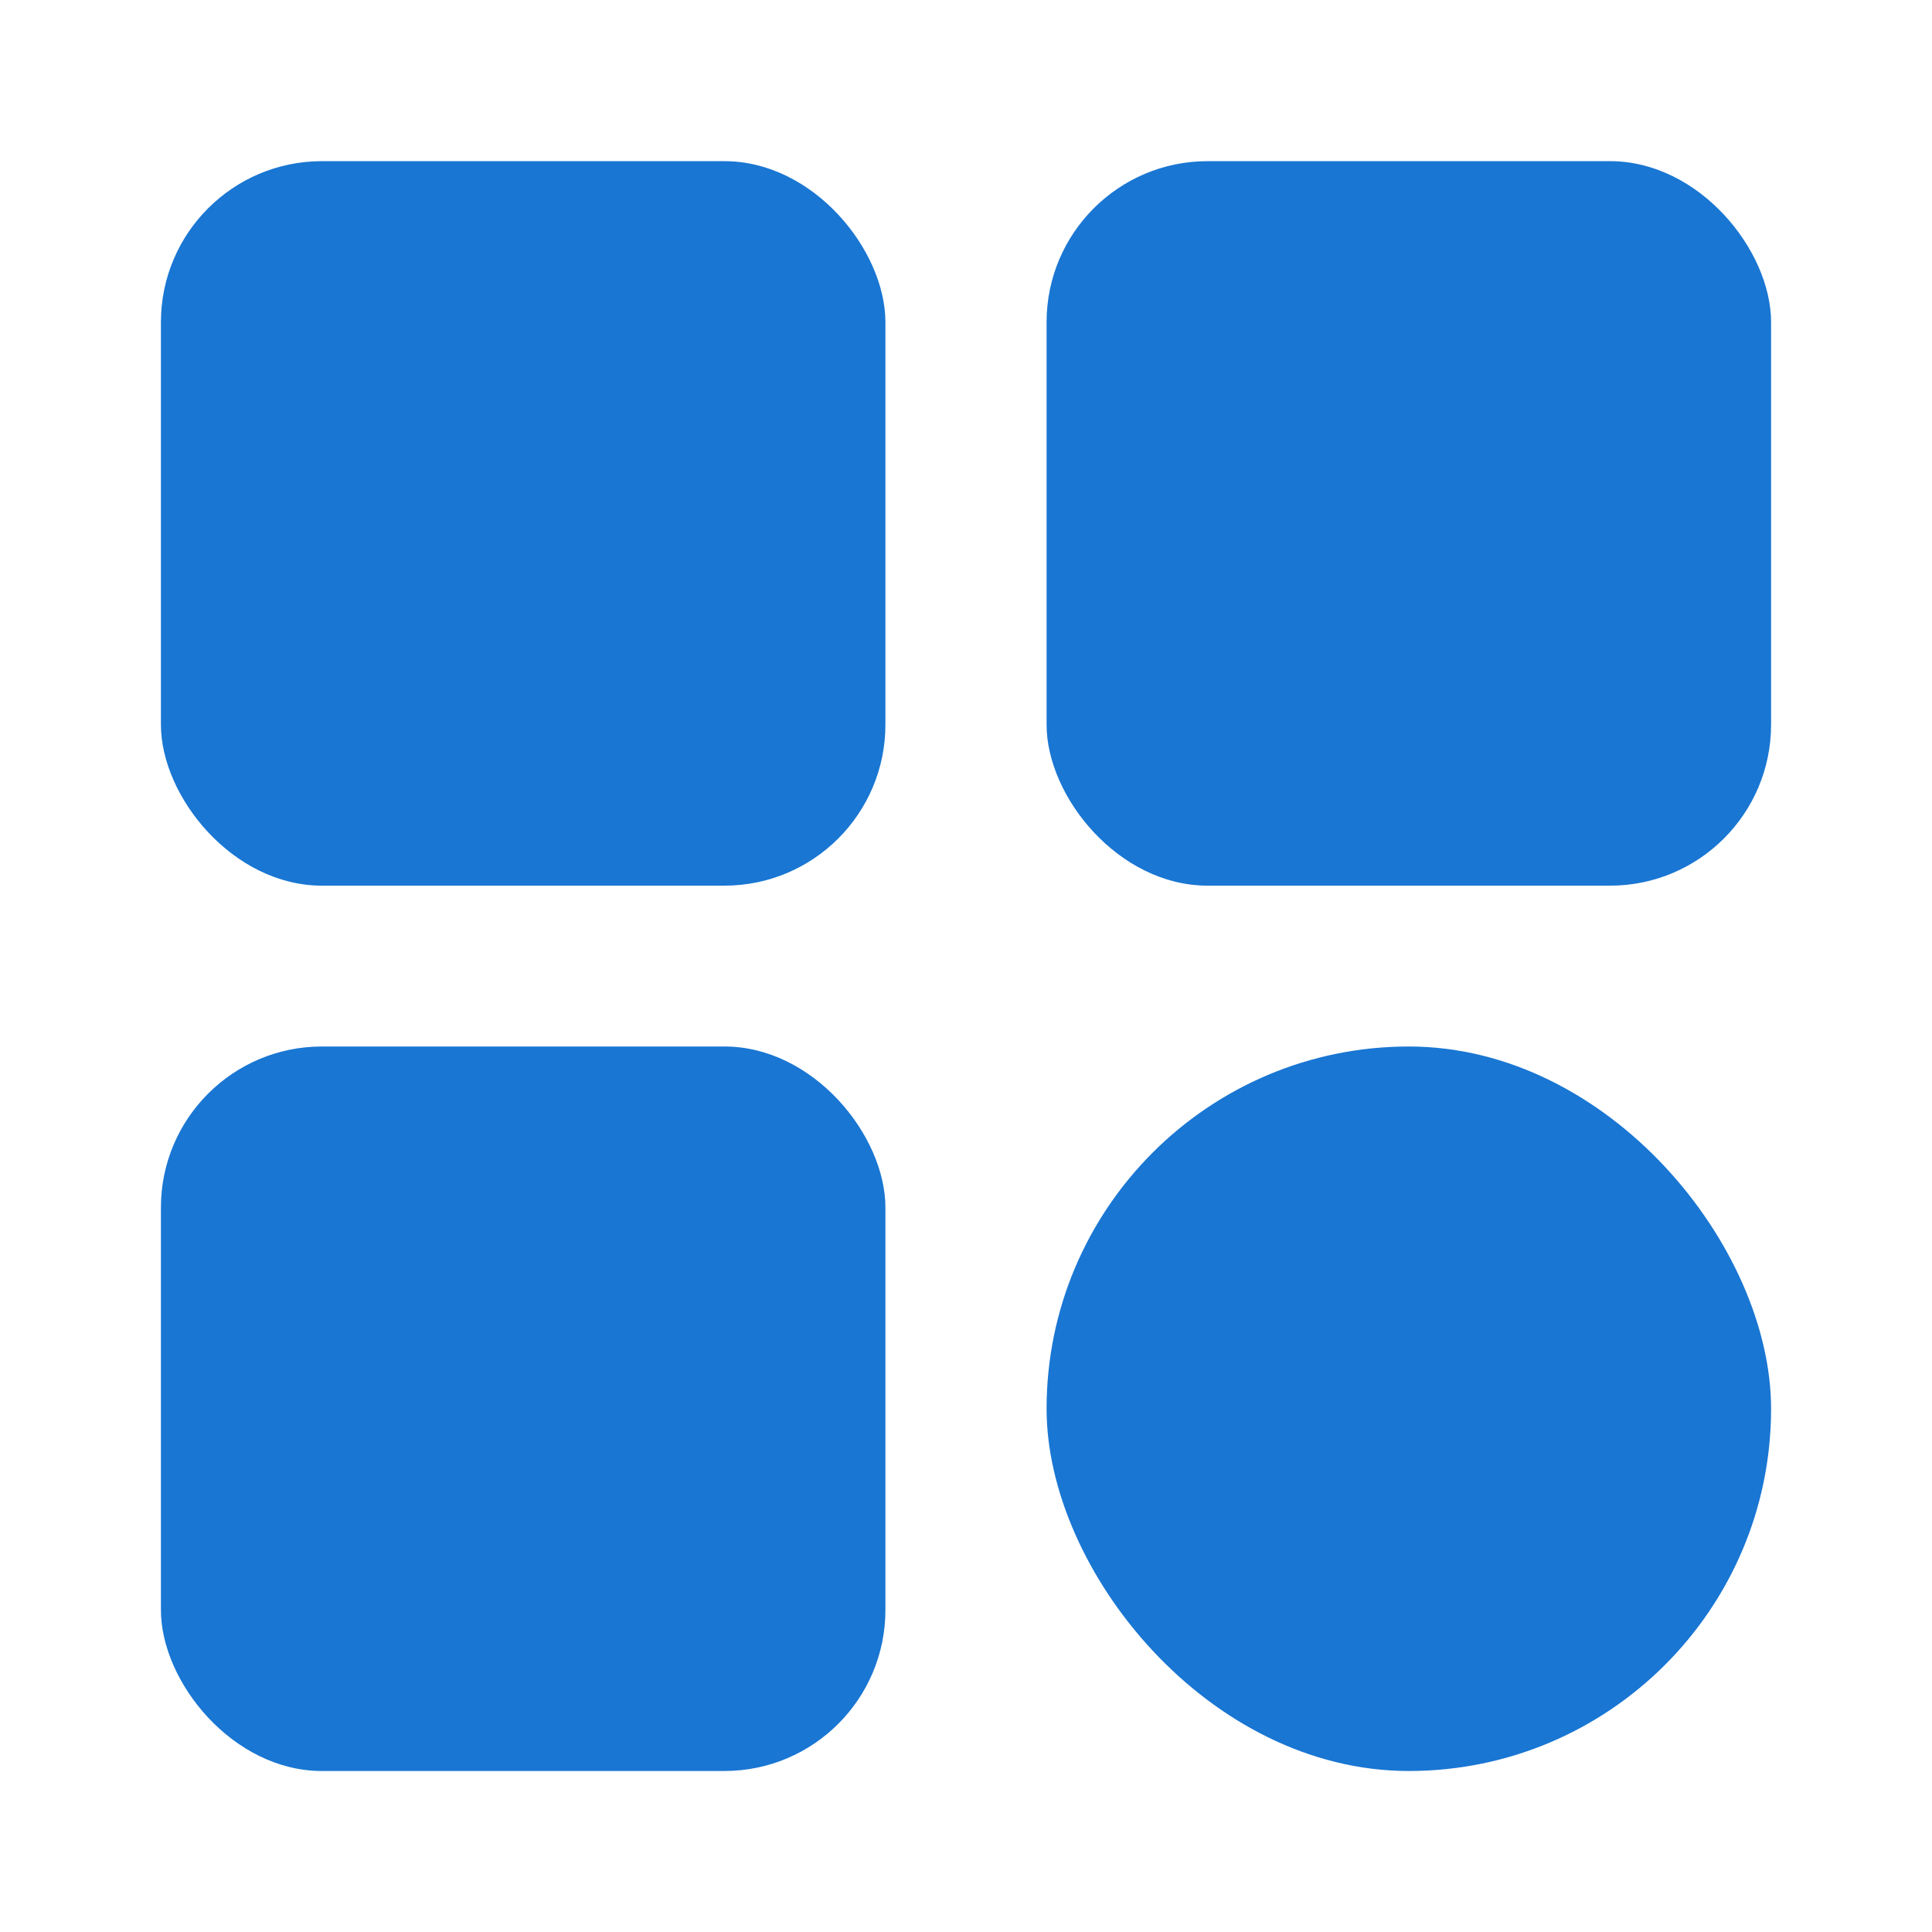
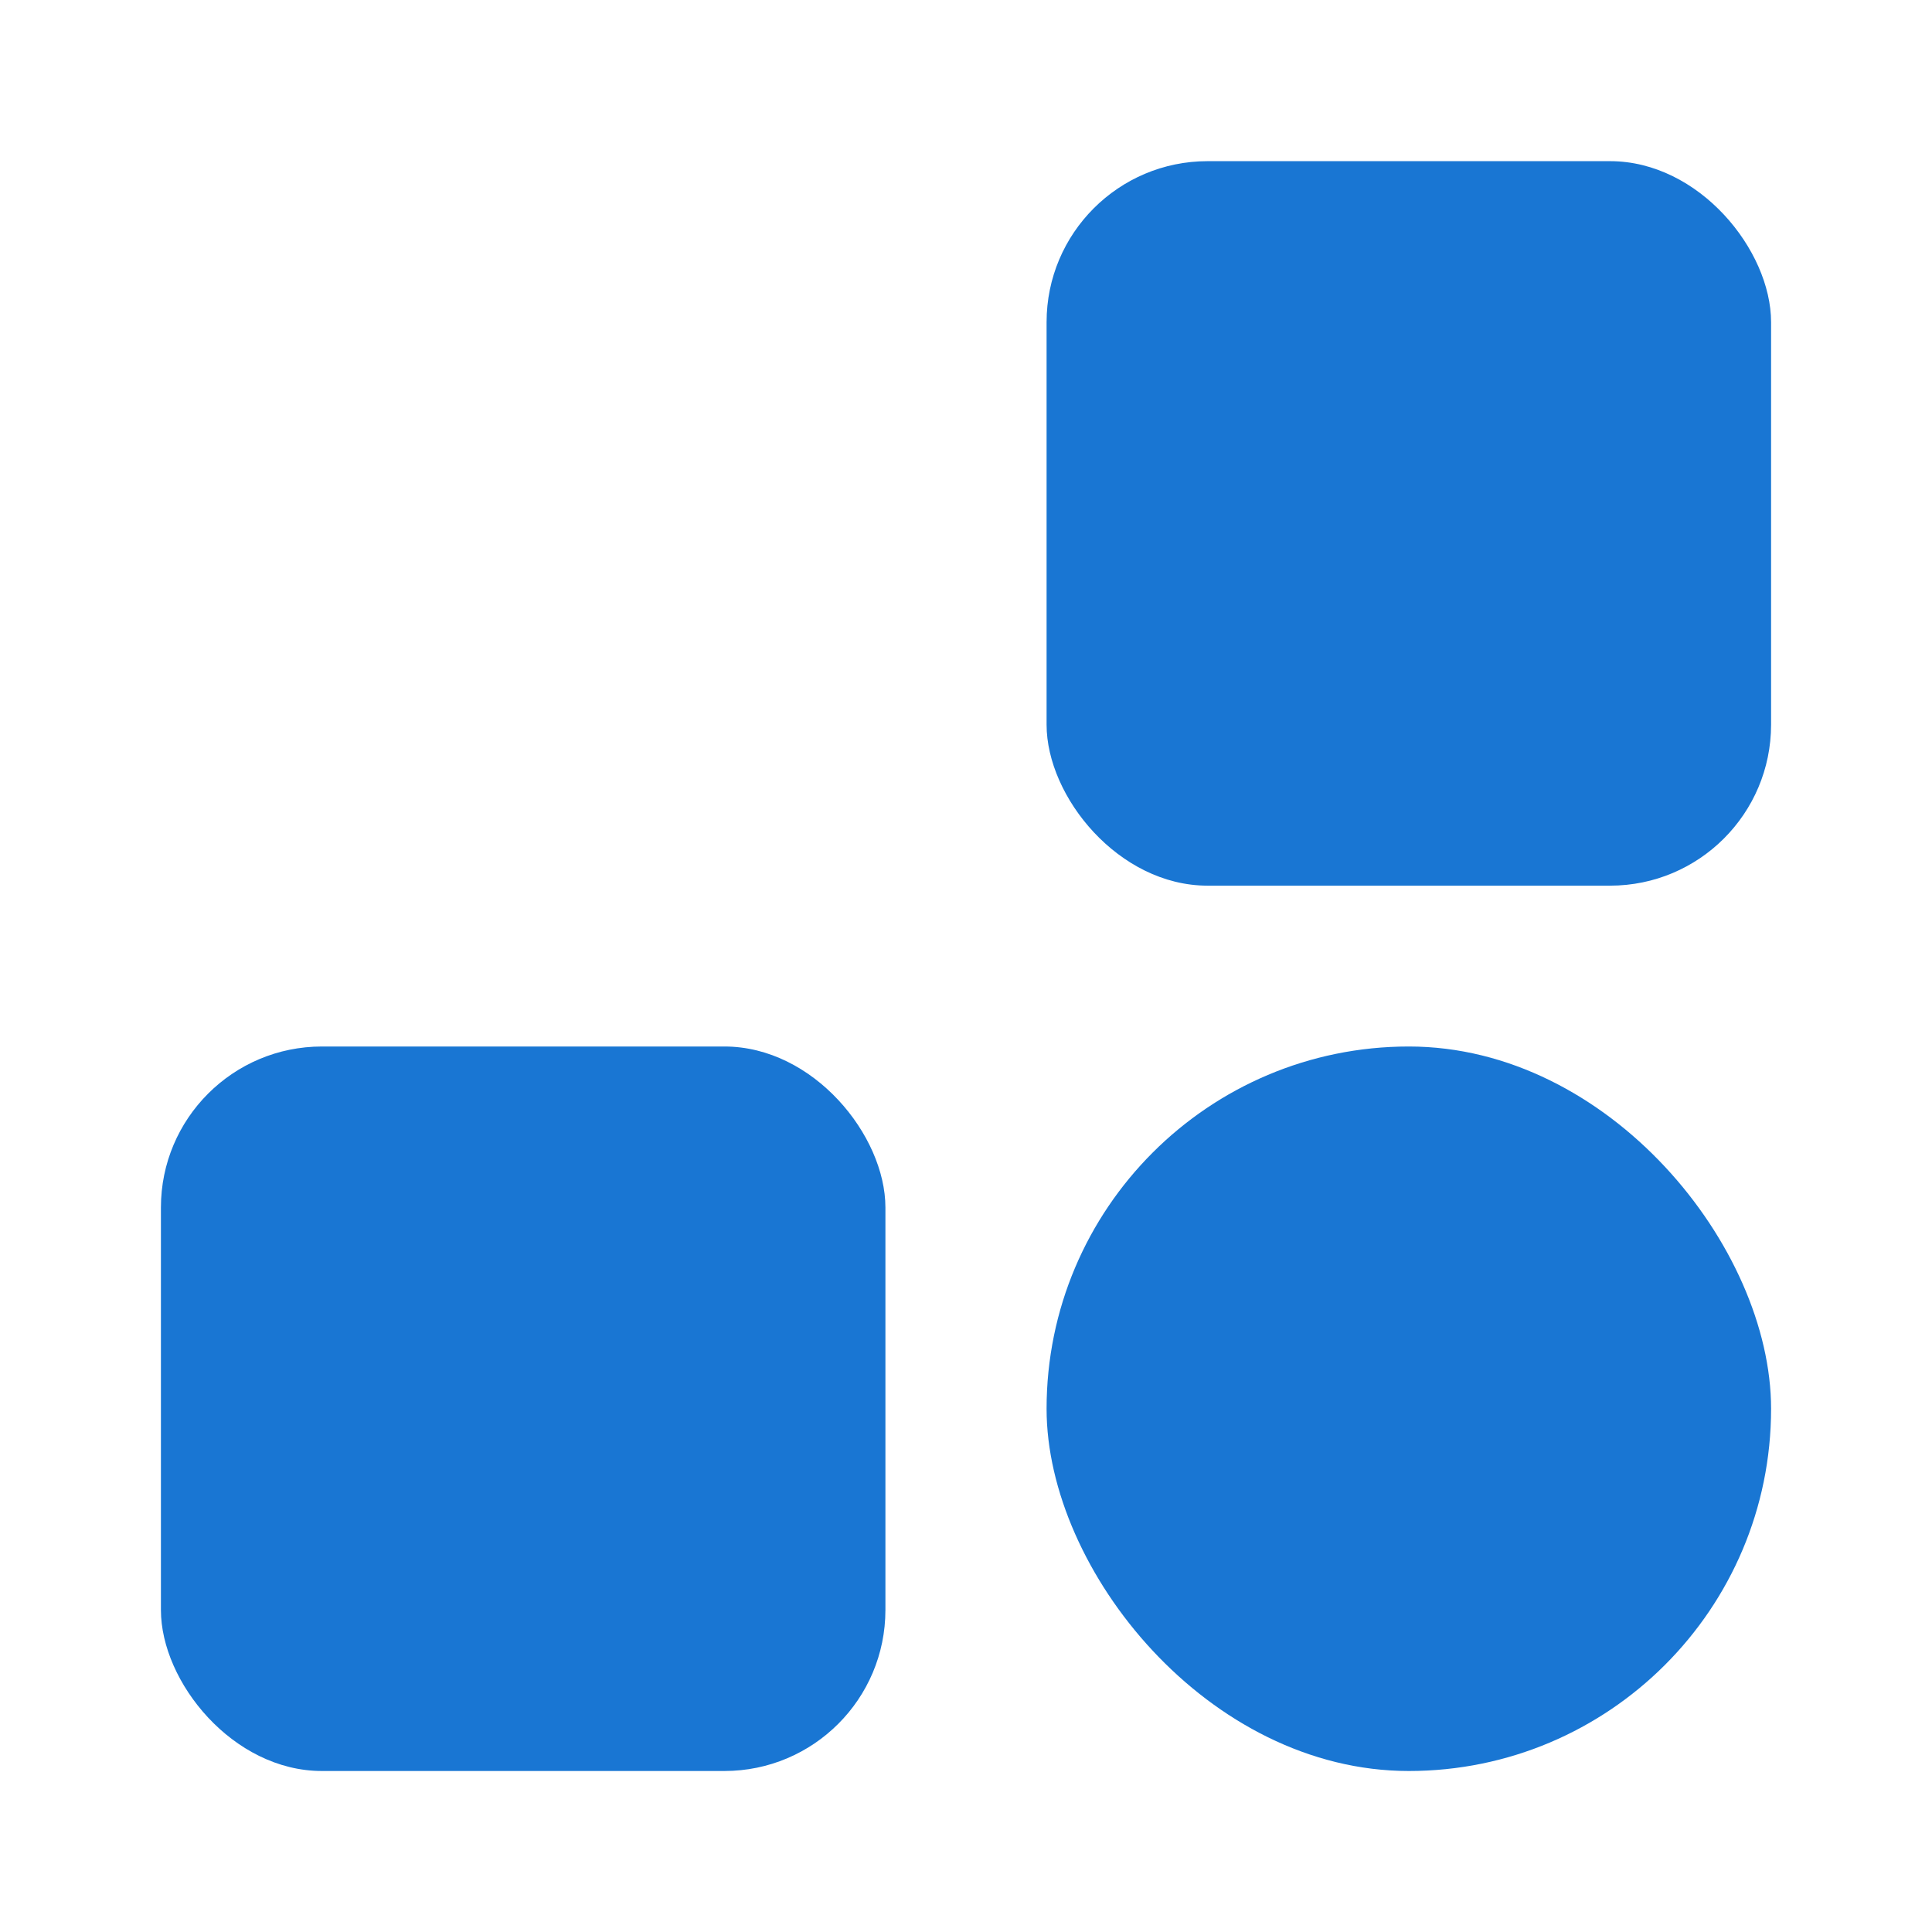
<svg xmlns="http://www.w3.org/2000/svg" width="24" height="24" viewBox="0 0 24 24" fill="none">
-   <rect x="1.999" y="2.002" width="9" height="9" rx="2" fill="#1976D3" />
  <rect x="13.001" y="2.002" width="9" height="9" rx="2" fill="#1976D3" />
  <rect x="13.001" y="13" width="9" height="9" rx="4.5" fill="#1976D3" />
  <rect x="1.999" y="13" width="9" height="9" rx="2" fill="#1976D3" />
</svg>